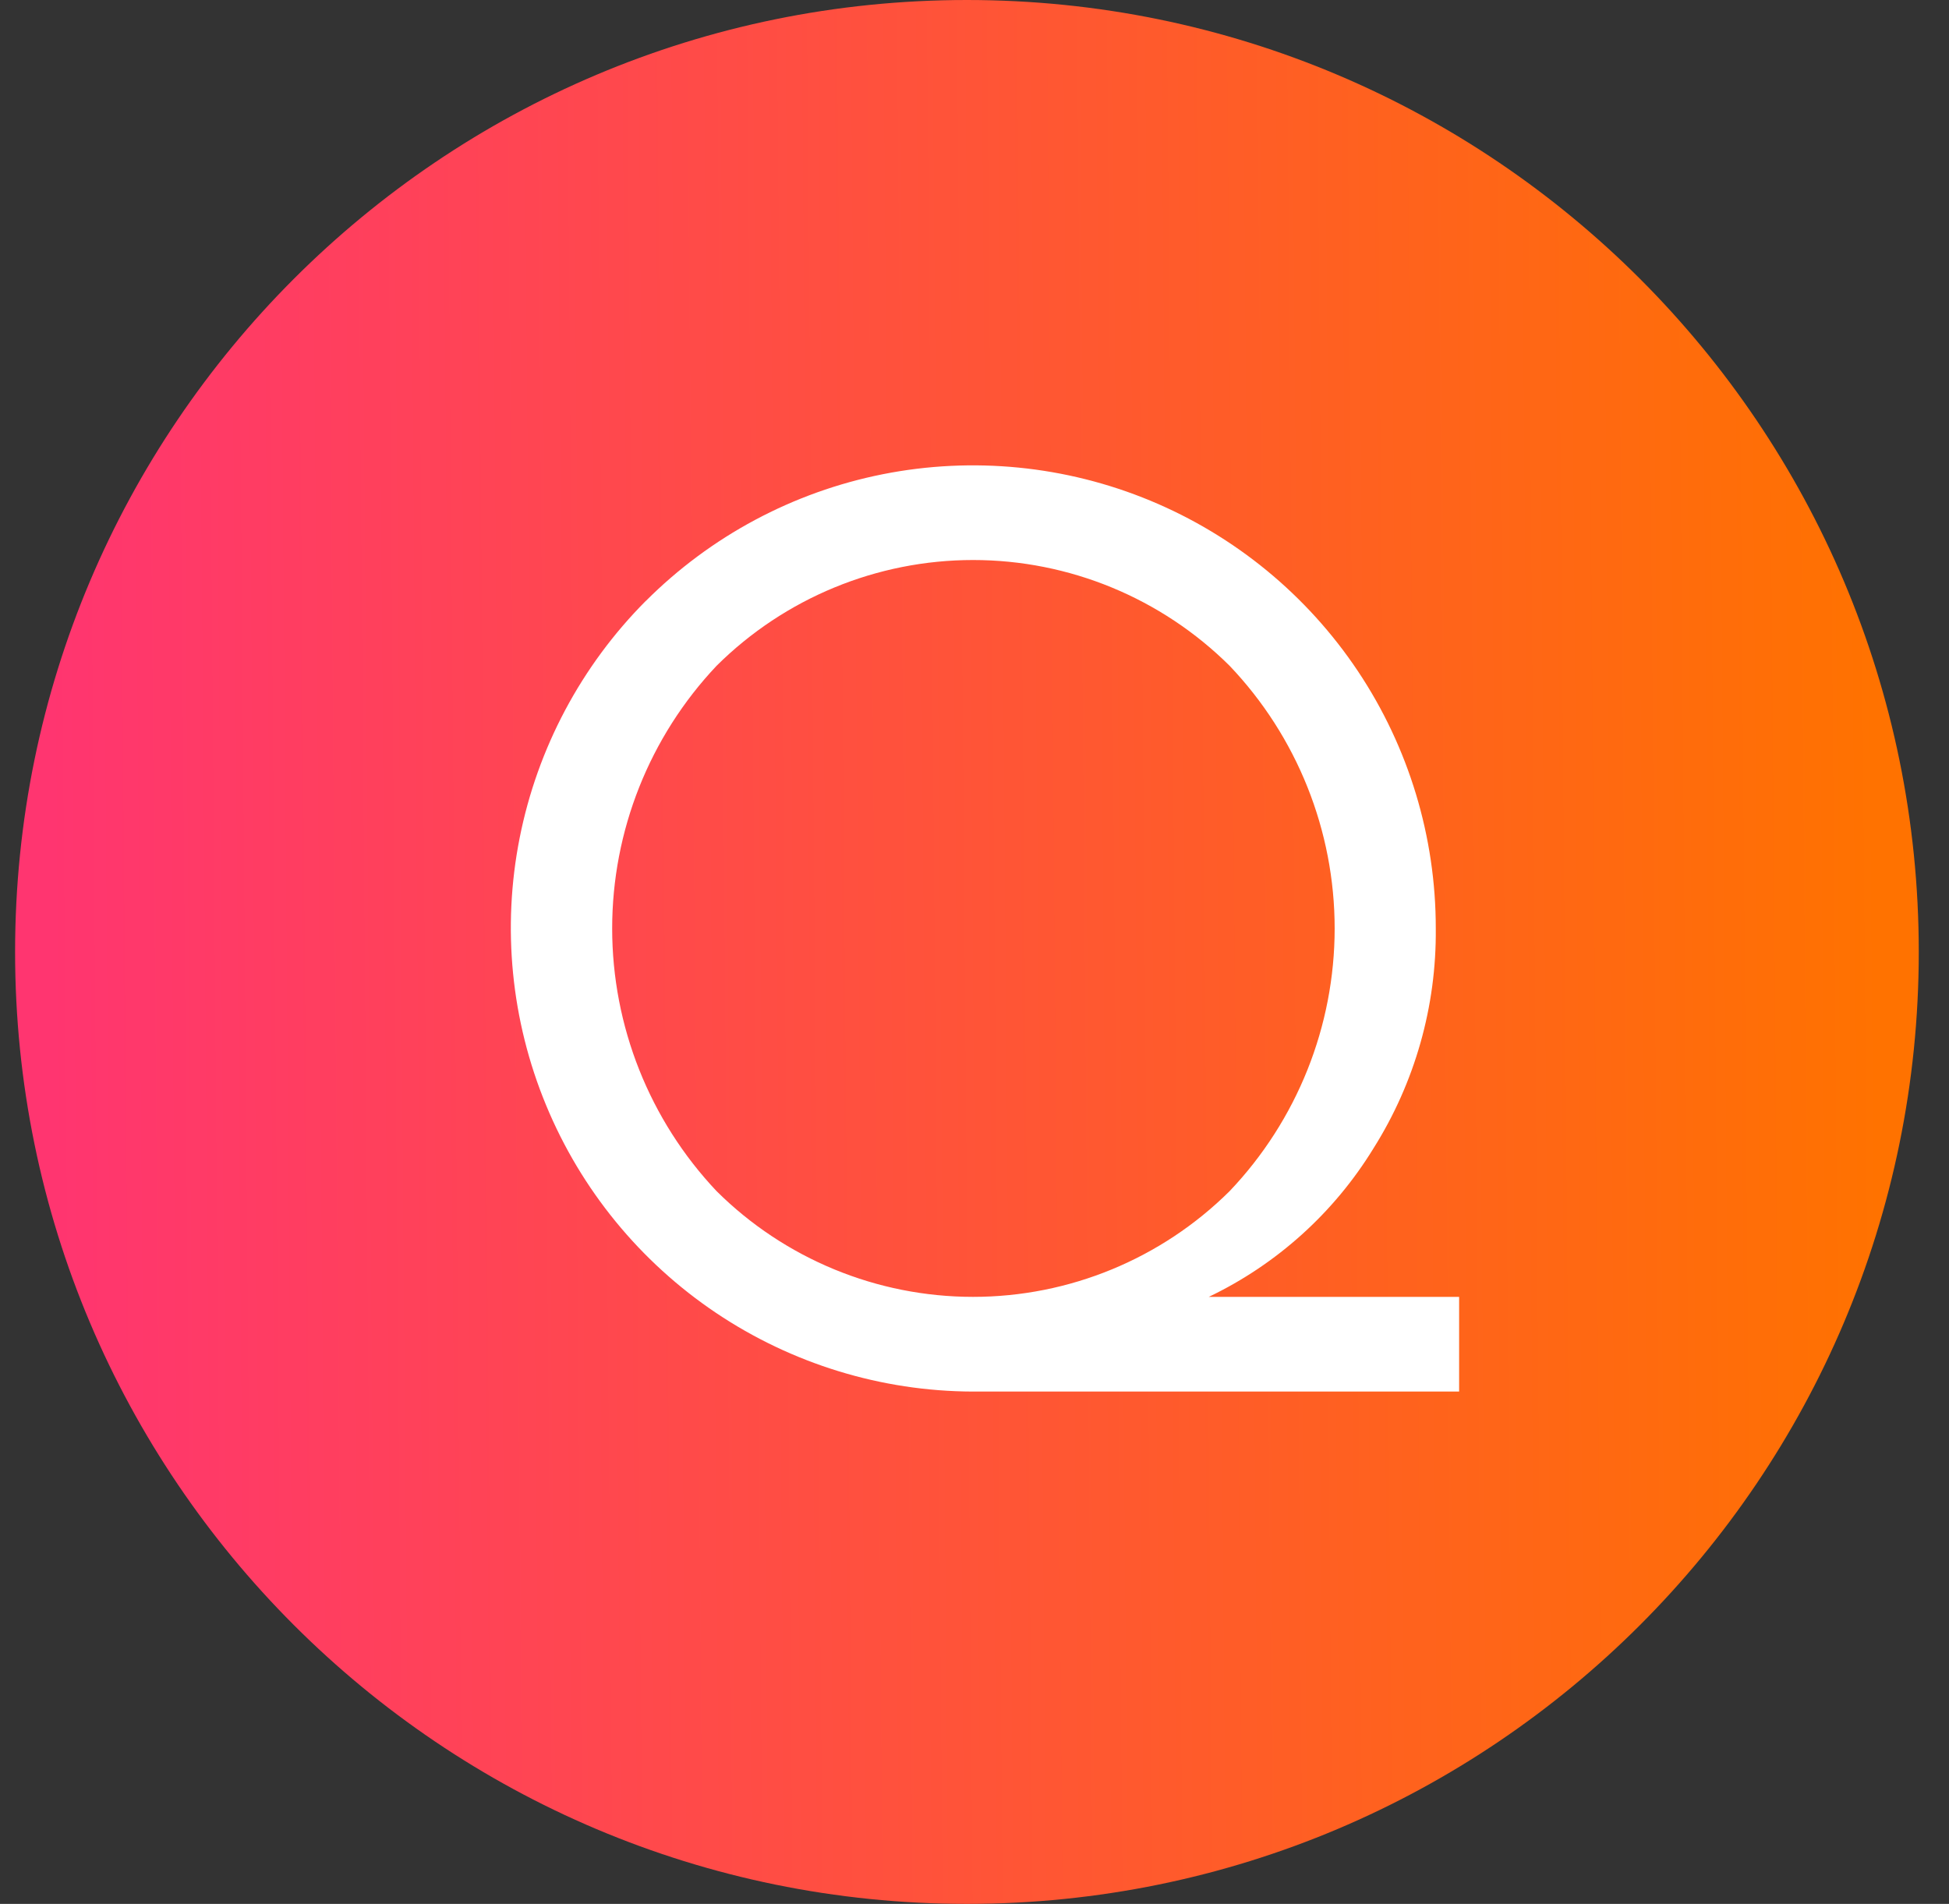
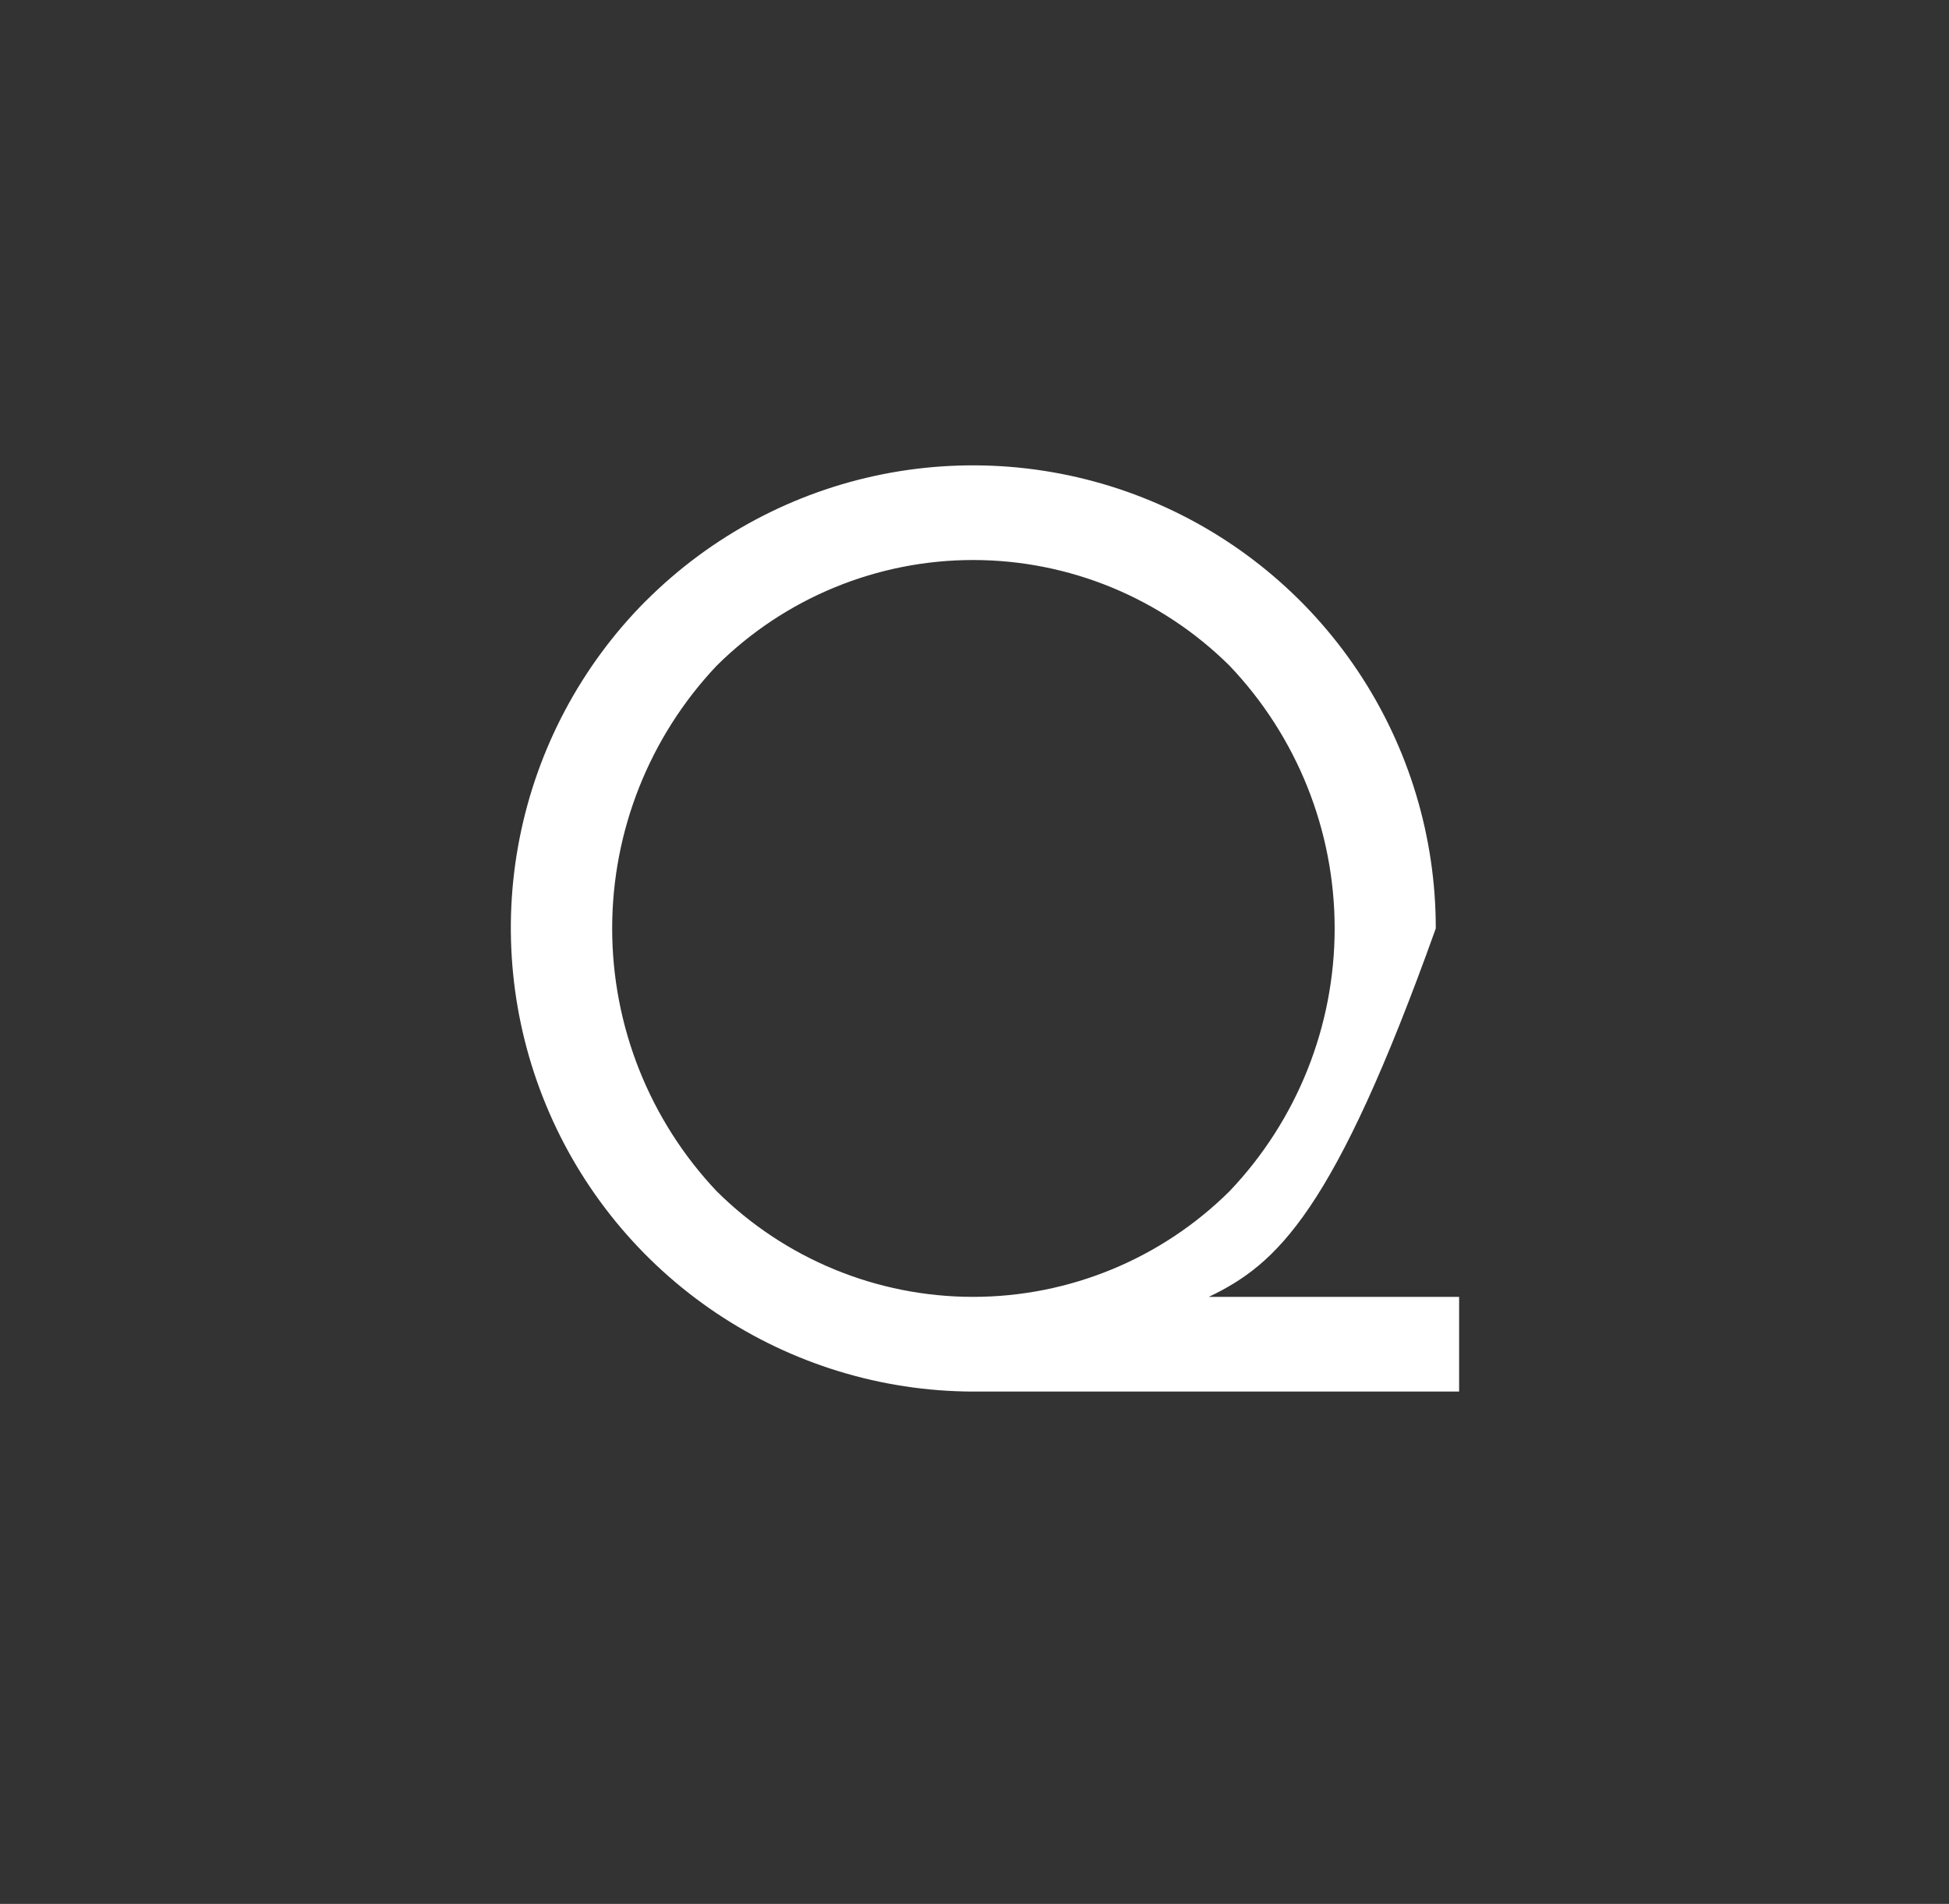
<svg xmlns="http://www.w3.org/2000/svg" width="43" height="42" viewBox="0 0 43 42" fill="none">
  <rect x="0" y="0" width="43" height="42" fill="#333333" stroke="none" />
-   <path d="M21.333 42C32.931 42 42.333 32.598 42.333 21C42.333 9.402 32.931 0 21.333 0C9.735 0 0.333 9.402 0.333 21C0.333 32.598 9.735 42 21.333 42Z" fill="url(#paint0_linear_1_5885)" />
-   <path d="M14.25 13.256C15.678 11.828 17.497 10.855 19.478 10.461C21.459 10.068 23.513 10.271 25.378 11.044C27.244 11.818 28.838 13.127 29.96 14.807C31.081 16.487 31.679 18.462 31.677 20.482C31.694 22.197 31.217 23.881 30.303 25.332C29.433 26.752 28.171 27.89 26.669 28.609H32.192V30.698H21.459C19.442 30.691 17.472 30.086 15.797 28.962C14.122 27.837 12.817 26.242 12.047 24.378C11.276 22.514 11.073 20.463 11.465 18.484C11.857 16.505 12.825 14.686 14.248 13.256H14.25ZM27.128 14.687C25.623 13.193 23.589 12.354 21.469 12.354C19.349 12.354 17.314 13.193 15.81 14.687C14.33 16.253 13.506 18.327 13.506 20.482C13.506 22.637 14.33 24.71 15.81 26.277C17.314 27.771 19.349 28.609 21.469 28.609C23.589 28.609 25.623 27.771 27.128 26.277C28.616 24.714 29.446 22.639 29.446 20.482C29.446 18.324 28.616 16.249 27.128 14.687Z" fill="white" />
+   <path d="M14.25 13.256C15.678 11.828 17.497 10.855 19.478 10.461C21.459 10.068 23.513 10.271 25.378 11.044C27.244 11.818 28.838 13.127 29.96 14.807C31.081 16.487 31.679 18.462 31.677 20.482C29.433 26.752 28.171 27.89 26.669 28.609H32.192V30.698H21.459C19.442 30.691 17.472 30.086 15.797 28.962C14.122 27.837 12.817 26.242 12.047 24.378C11.276 22.514 11.073 20.463 11.465 18.484C11.857 16.505 12.825 14.686 14.248 13.256H14.25ZM27.128 14.687C25.623 13.193 23.589 12.354 21.469 12.354C19.349 12.354 17.314 13.193 15.81 14.687C14.33 16.253 13.506 18.327 13.506 20.482C13.506 22.637 14.33 24.71 15.81 26.277C17.314 27.771 19.349 28.609 21.469 28.609C23.589 28.609 25.623 27.771 27.128 26.277C28.616 24.714 29.446 22.639 29.446 20.482C29.446 18.324 28.616 16.249 27.128 14.687Z" fill="white" />
  <defs>
    <linearGradient id="paint0_linear_1_5885" x1="41.493" y1="24.15" x2="1.131" y2="24.486" gradientUnits="userSpaceOnUse">
      <stop stop-color="#FF7200" />
      <stop offset="1" stop-color="#FF3570" />
    </linearGradient>
  </defs>
</svg>